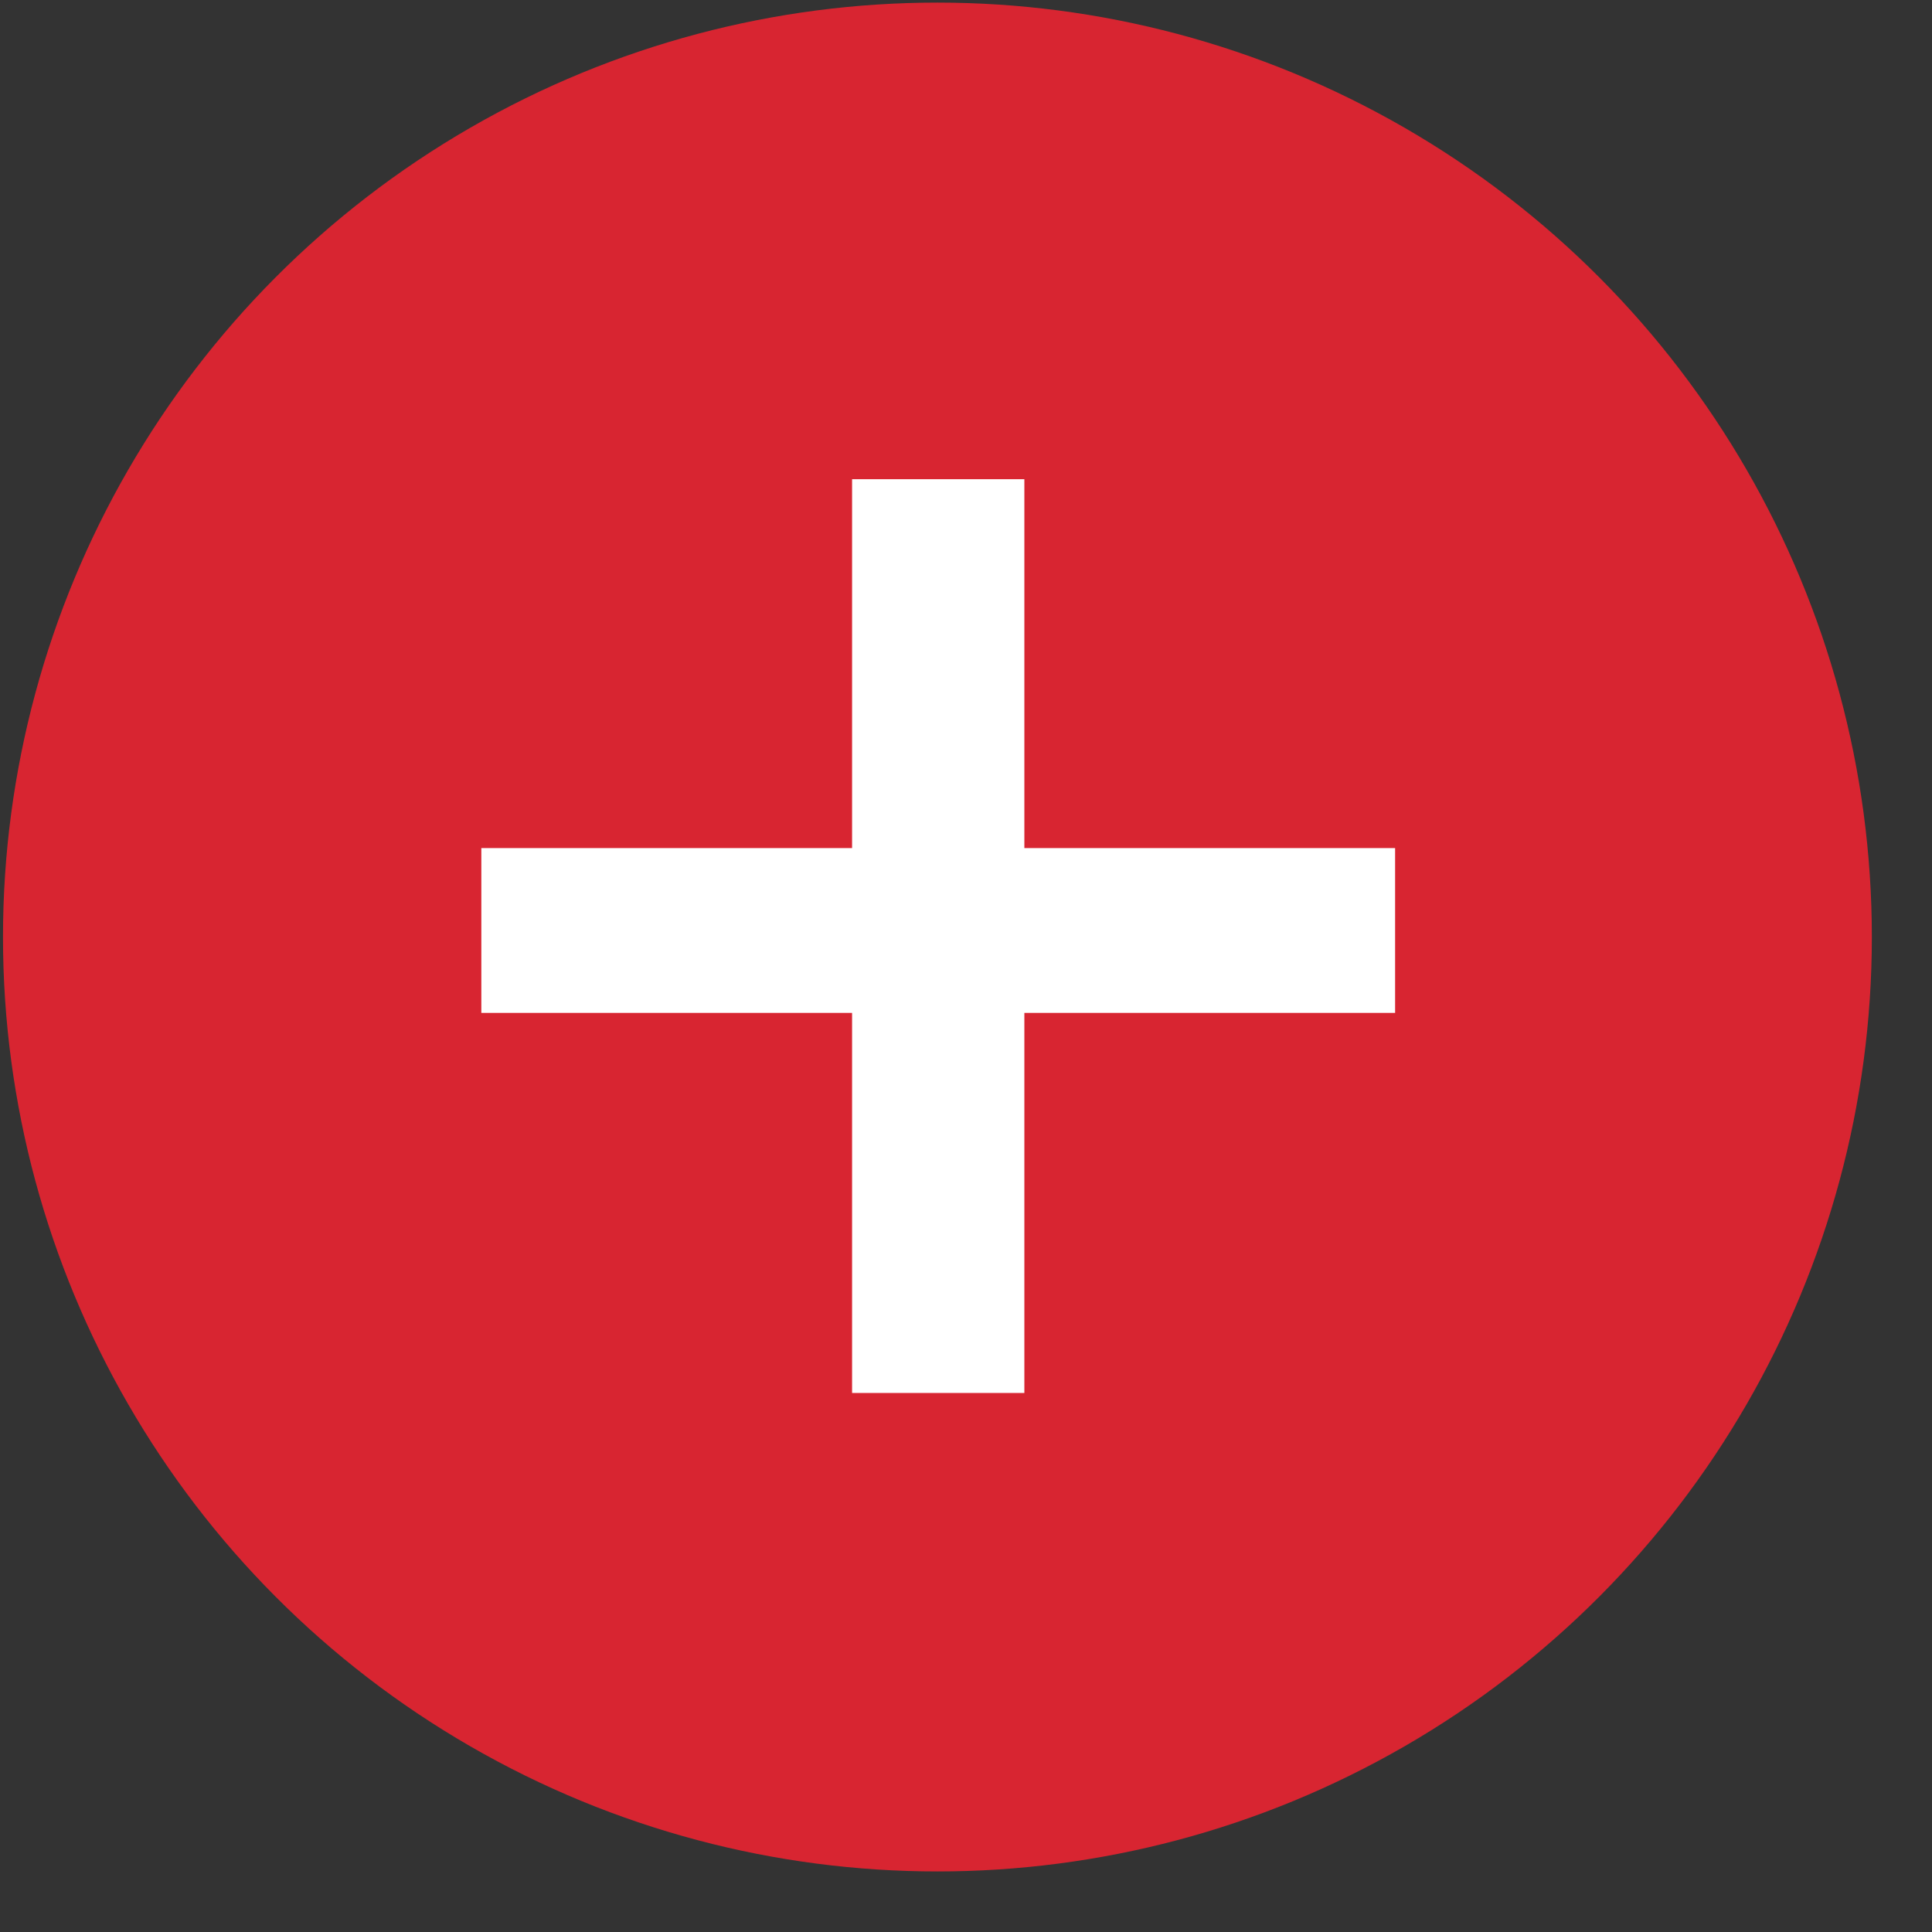
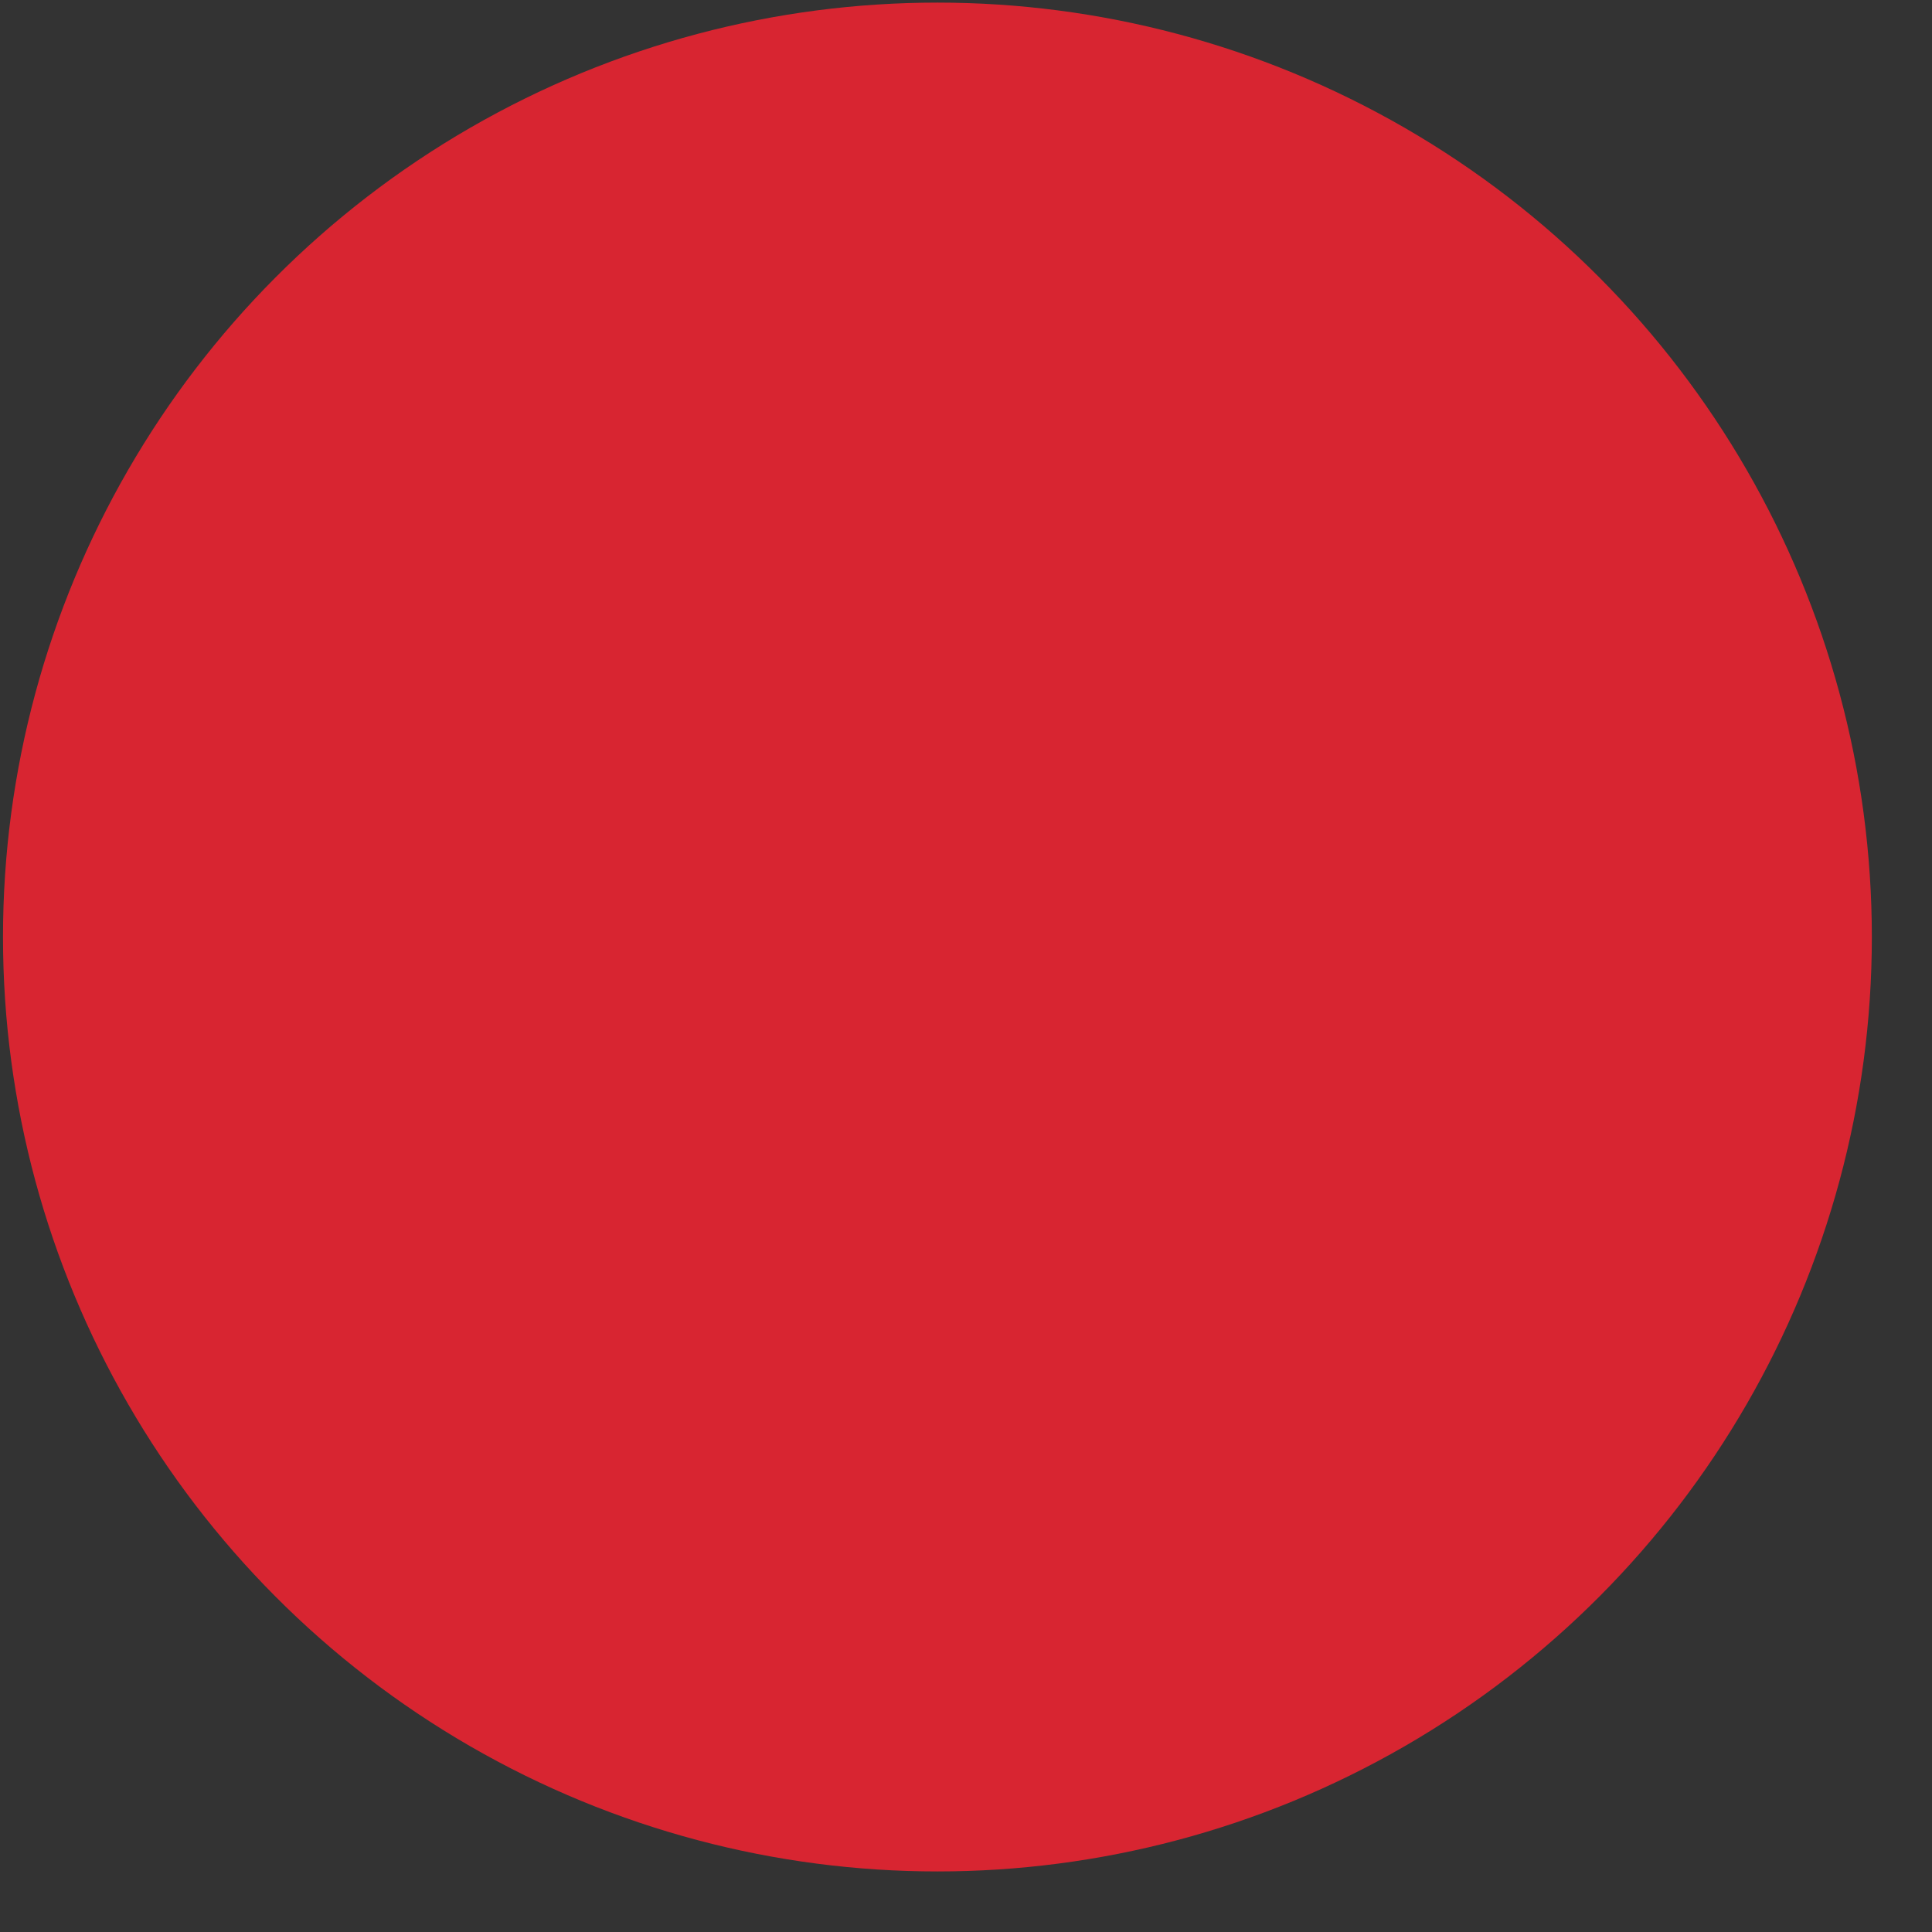
<svg xmlns="http://www.w3.org/2000/svg" width="29" height="29" viewBox="0 0 29 29" fill="none">
  <rect x="0" y="0" width="29" height="29" fill="#333333" stroke="none" />
  <circle cx="14.026" cy="14.026" r="14.026" transform="matrix(1 -4.37114e-08 -4.37114e-08 -1 0.045 28.091)" fill="#D82531" />
-   <path d="M12.79 20.909V15.204H7.225V12.73H12.79V7.193H15.376V12.73H20.941V15.204H15.376V20.909H12.79Z" fill="white" />
</svg>